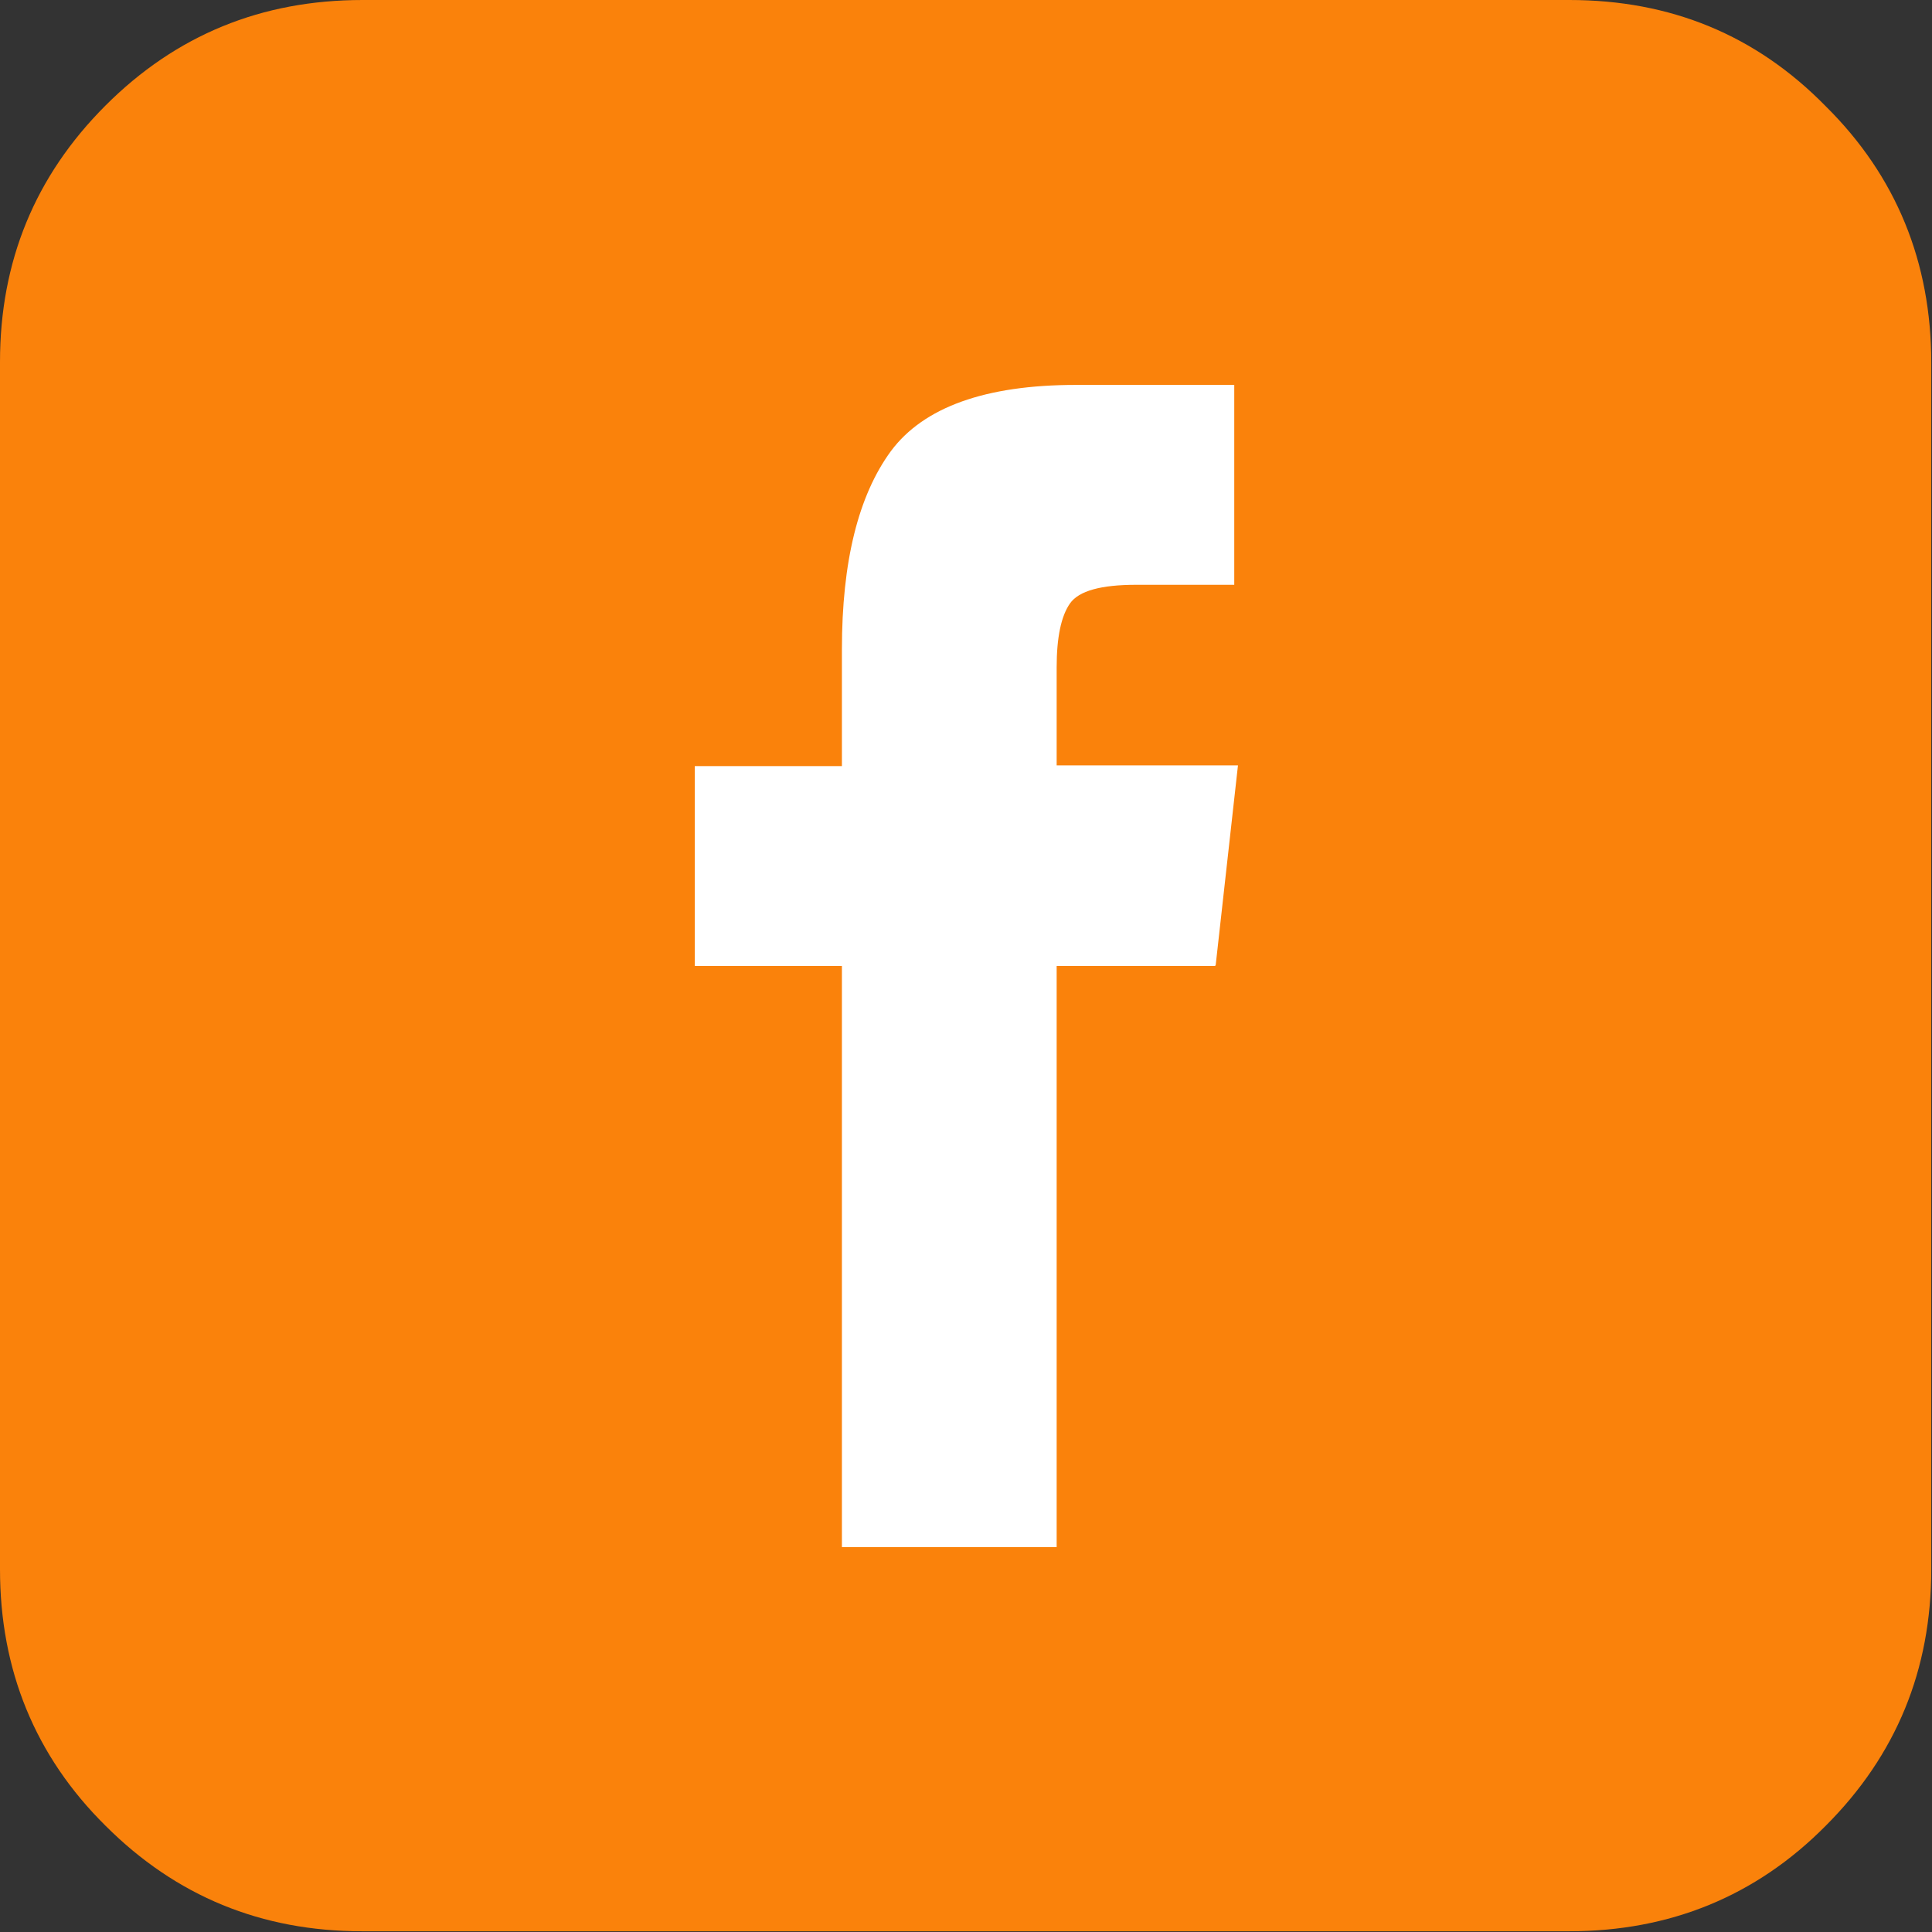
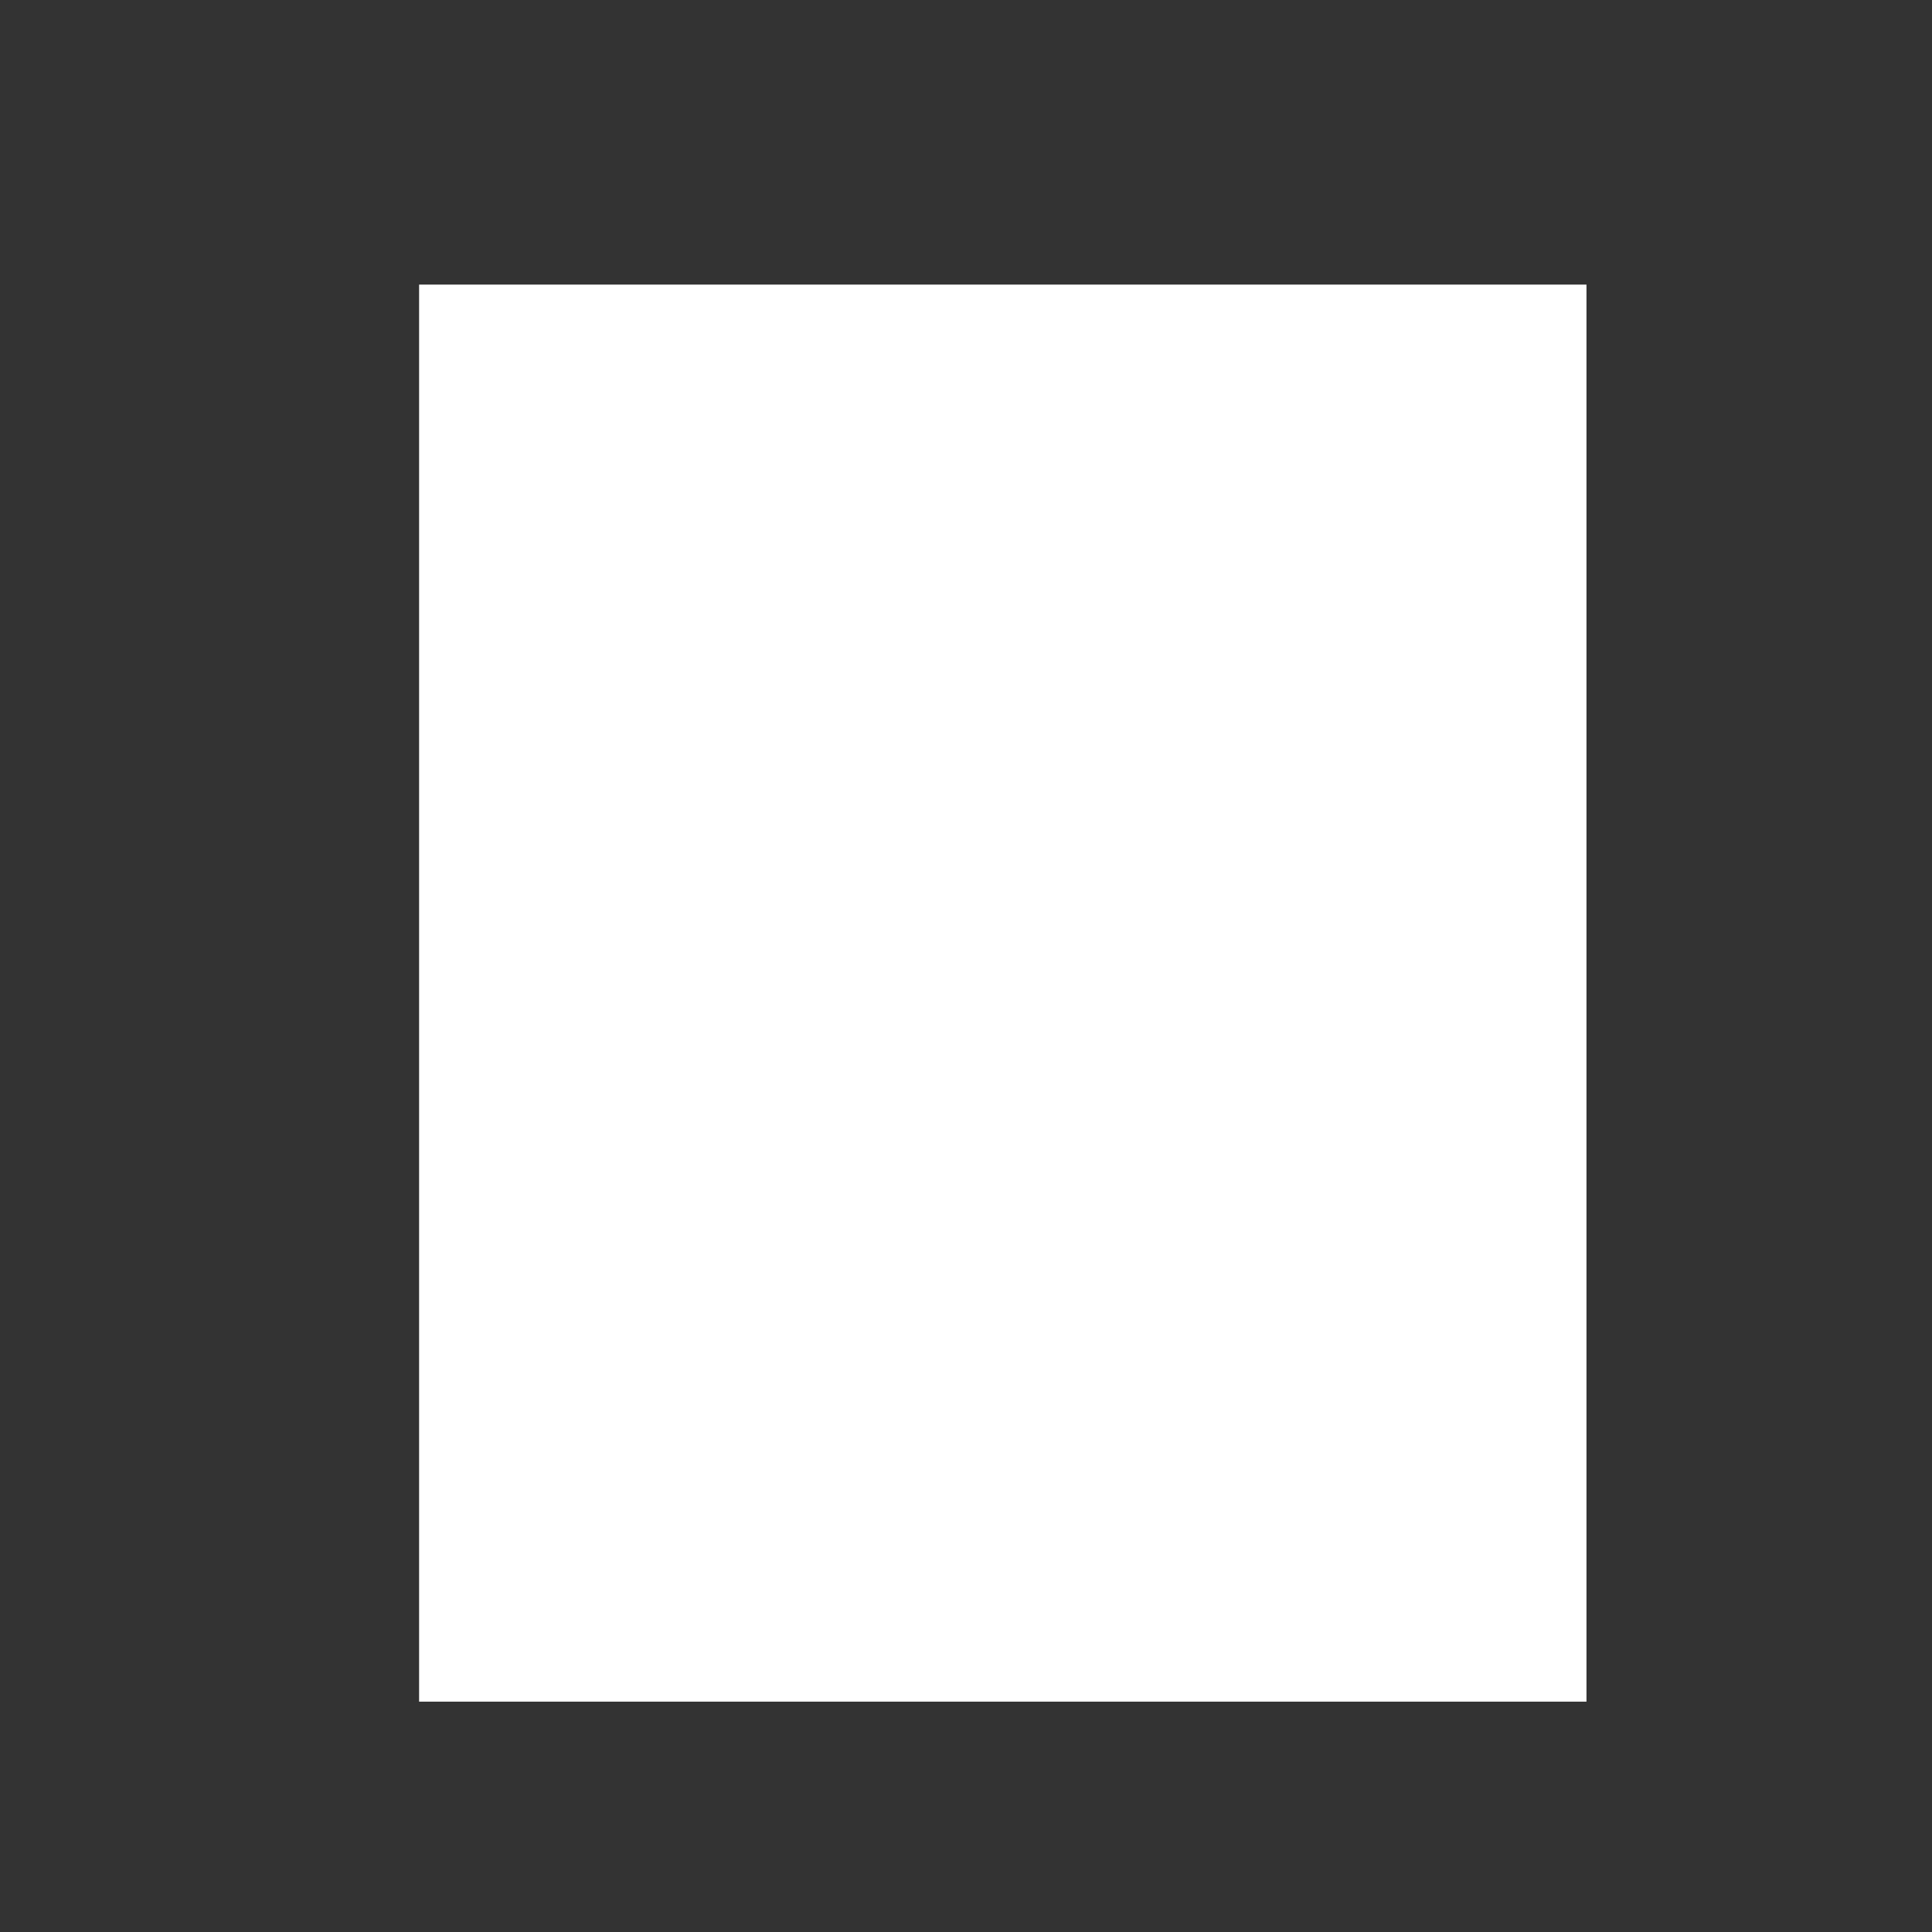
<svg xmlns="http://www.w3.org/2000/svg" id="Layer_1" viewBox="0 0 26 26">
  <rect x="0" y="0" width="26" height="26" fill="#333333" stroke="none" />
  <defs>
    <style>.cls-1{fill:#fff;}.cls-2{fill:#fa820b;}</style>
  </defs>
  <rect class="cls-1" x="5.64" y="3.83" width="15.71" height="19.07" />
-   <path class="cls-2" d="M16.35,13h-2.13v7.82h-2.89v-7.82h-1.98v-2.69h1.98v-1.57c0-1.18.22-2.07.66-2.67.44-.59,1.27-.89,2.49-.89h2.13v2.69h-1.32c-.47,0-.77.08-.89.25-.12.17-.18.46-.18.86v1.32h2.44l-.3,2.69ZM21.12,0H4.88C3.52,0,2.37.47,1.42,1.42c-.95.95-1.42,2.1-1.42,3.45v16.25c0,1.35.47,2.51,1.42,3.45.95.95,2.1,1.42,3.45,1.42h16.25c1.35,0,2.51-.47,3.45-1.42.95-.95,1.42-2.1,1.42-3.45V4.88c0-1.35-.47-2.51-1.42-3.45C23.63.47,22.48,0,21.12,0Z" />
</svg>